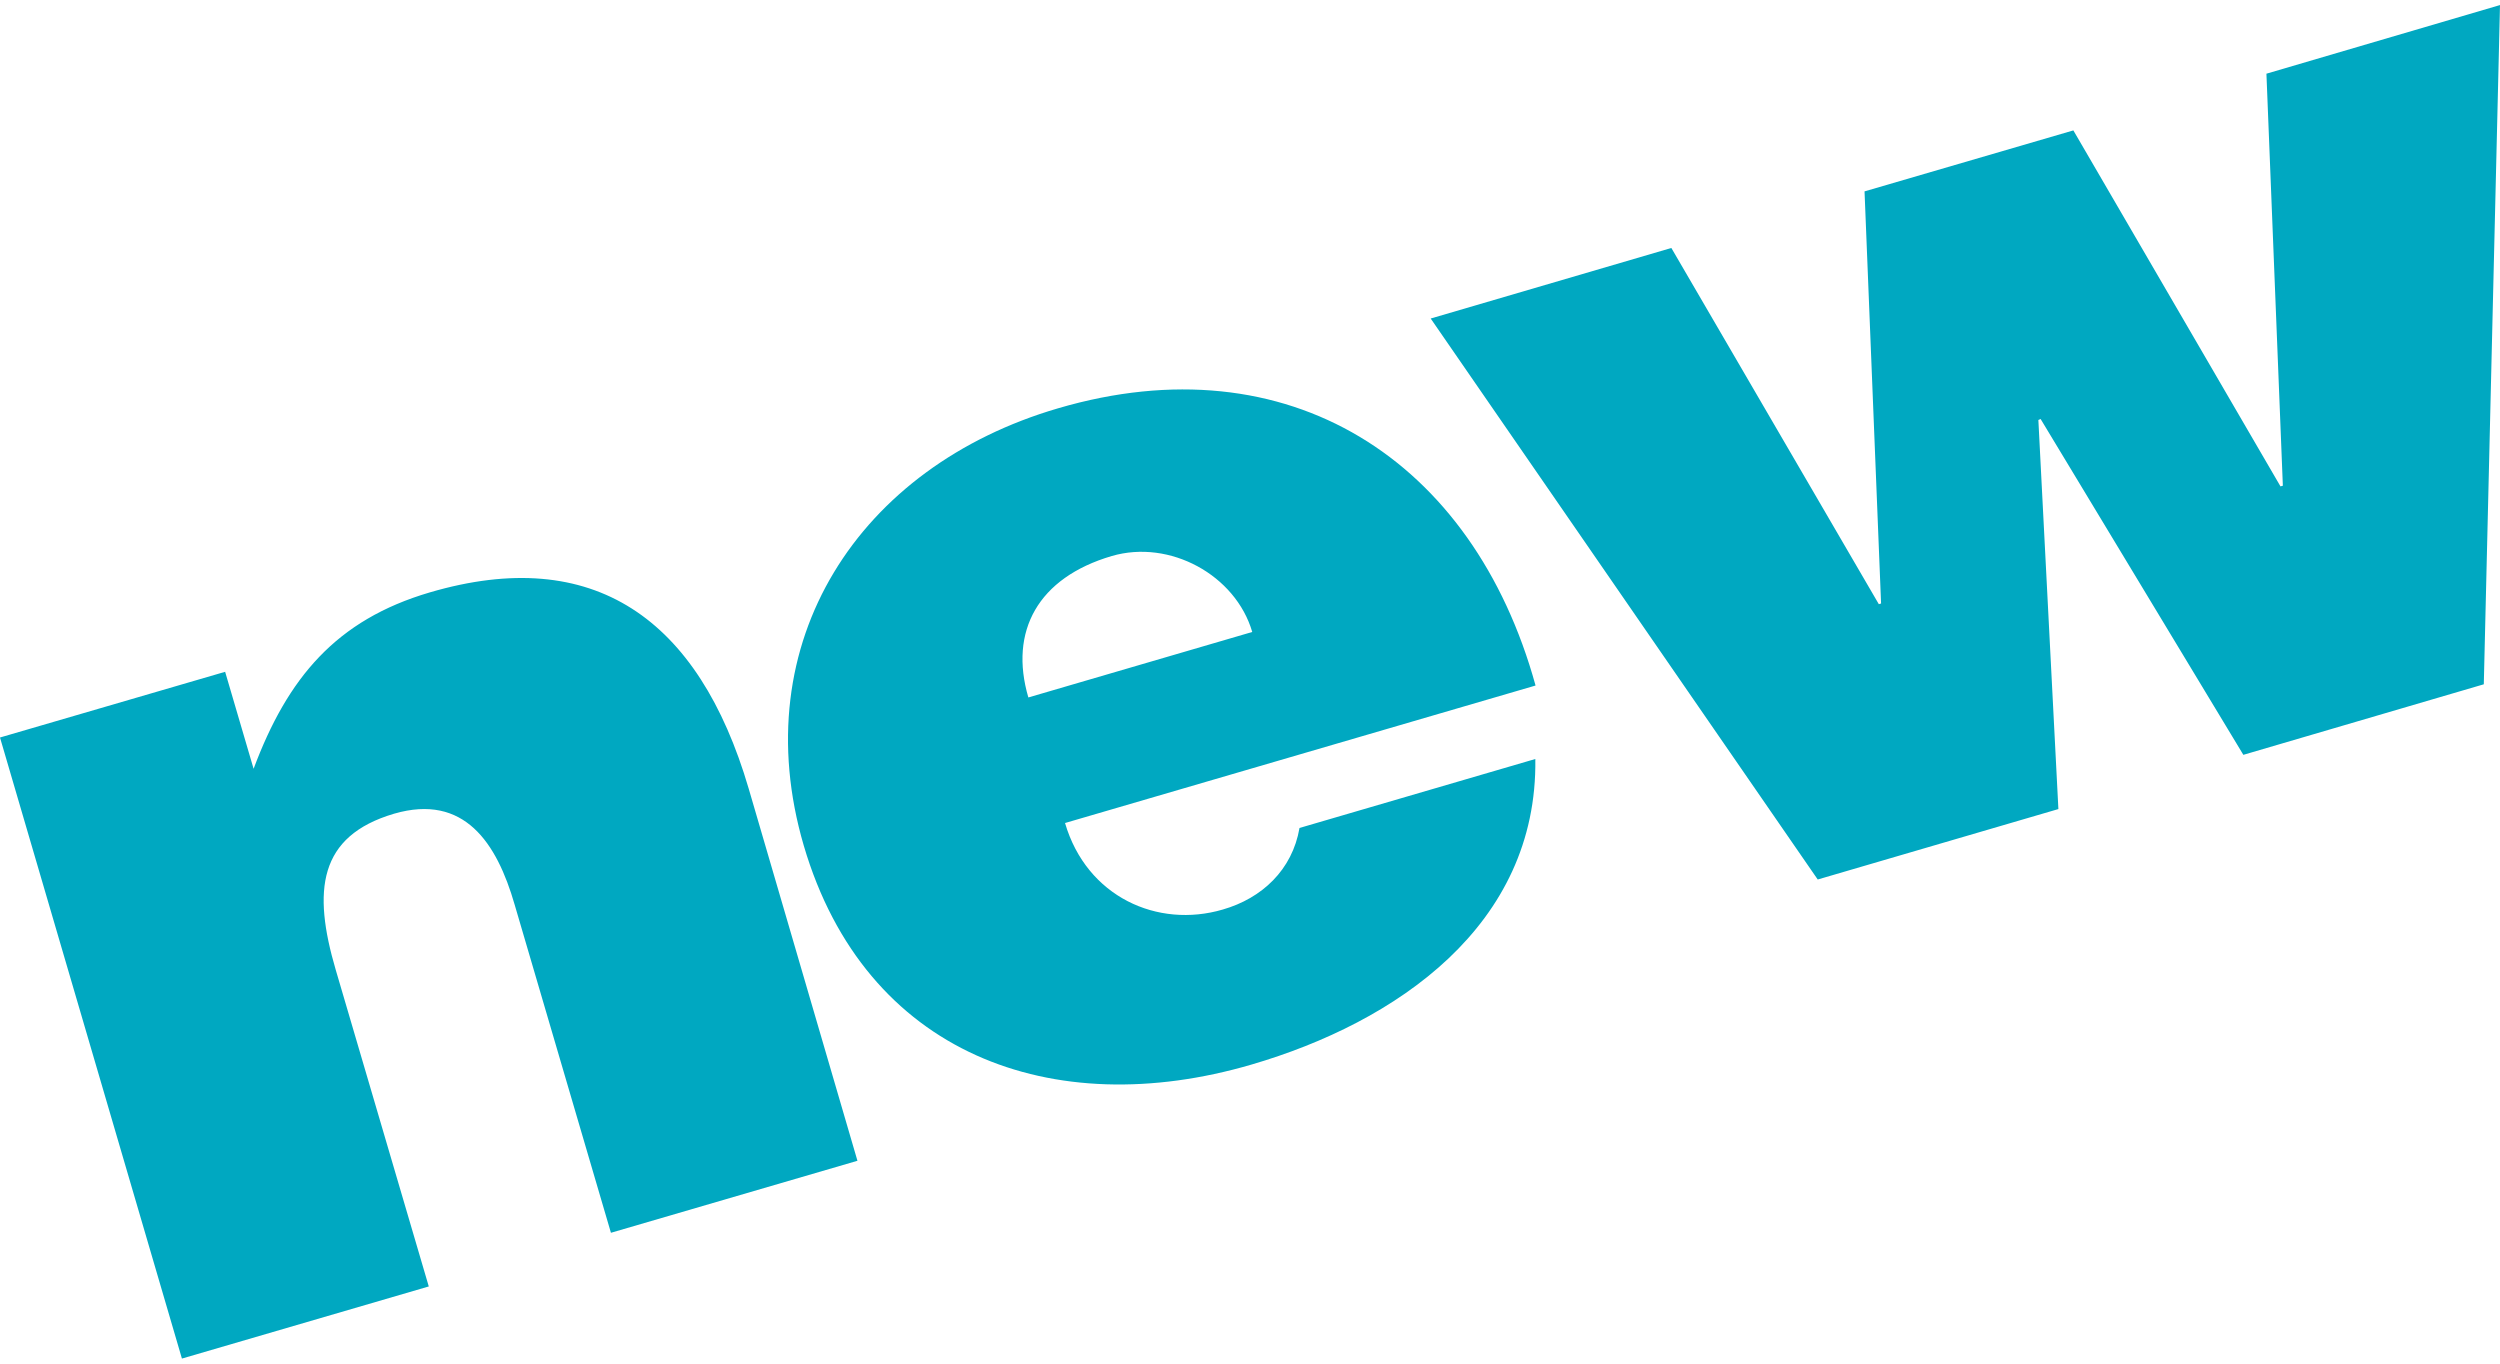
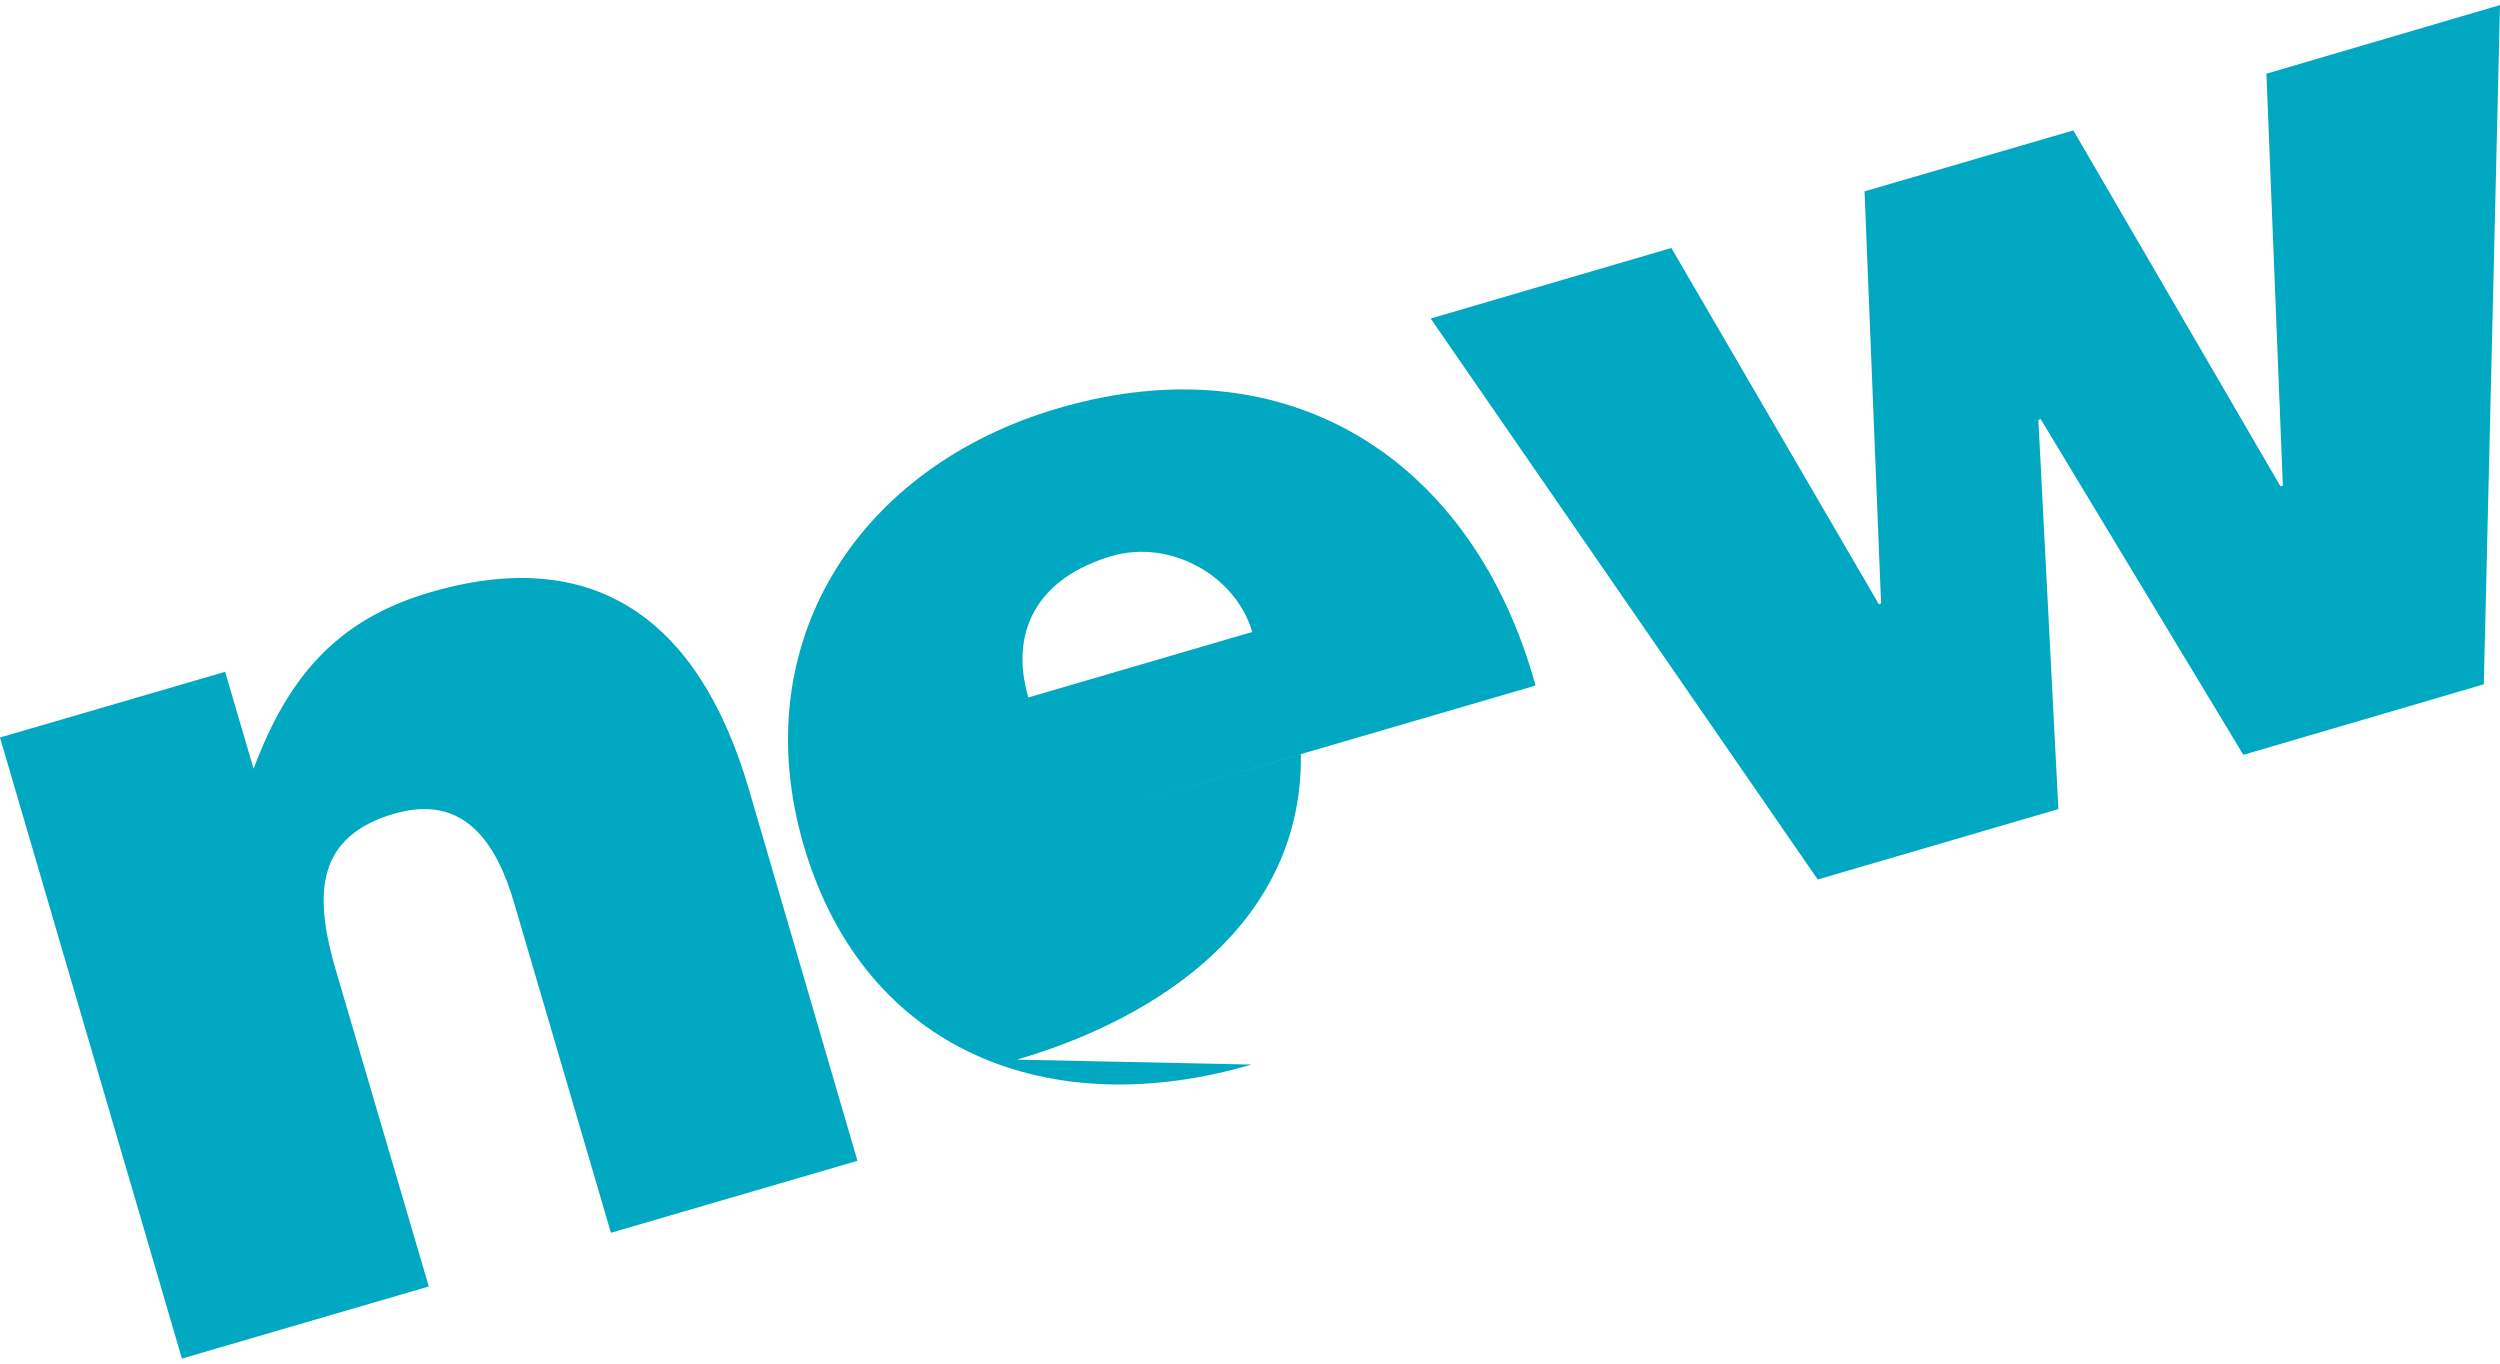
<svg xmlns="http://www.w3.org/2000/svg" xml:space="preserve" width="22px" height="12px" version="1.1" style="shape-rendering:geometricPrecision; text-rendering:geometricPrecision; image-rendering:optimizeQuality; fill-rule:evenodd; clip-rule:evenodd" viewBox="0 0 22220 12030">
  <defs>
    <style type="text/css">
   
    .fil0 {fill:#00A8C1}
   
  </style>
  </defs>
  <g id="Layer_x0020_1">
-     <path class="fil0" d="M9881 4897c-655,193 -914,667 -741,1257l1990 -582c-148,-506 -733,-826 -1249,-675l0 0zm1242 4520c-1769,518 -3434,-92 -3979,-1946 -530,-1810 490,-3369 2260,-3887 2044,-600 3689,453 4244,2464l-4182 1222c193,657 823,939 1402,769 348,-100 618,-352 682,-725l2096 -613c21,1481 -1237,2340 -2523,2716l0 0zm8816 -2753l-1802 -2985 -20 9 178 3458 -2139 626 -3440 -4986 2139 -627 1844 3166 20 -6 -147 -3663 1856 -542 1841 3164 21 -6 -146 -3662 2076 -610 -144 6037 -2137 627 0 0zm-14509 4248l-856 -2917c-158,-548 -447,-989 -1071,-808 -674,199 -726,684 -519,1388l827 2814 -2194 641 -1617 -5520 2001 -584 253 862c302,-808 733,-1323 1567,-1568 1452,-426 2388,228 2833,1743l967 3309 -2191 640z" />
+     <path class="fil0" d="M9881 4897c-655,193 -914,667 -741,1257l1990 -582c-148,-506 -733,-826 -1249,-675l0 0zm1242 4520c-1769,518 -3434,-92 -3979,-1946 -530,-1810 490,-3369 2260,-3887 2044,-600 3689,453 4244,2464l-4182 1222l2096 -613c21,1481 -1237,2340 -2523,2716l0 0zm8816 -2753l-1802 -2985 -20 9 178 3458 -2139 626 -3440 -4986 2139 -627 1844 3166 20 -6 -147 -3663 1856 -542 1841 3164 21 -6 -146 -3662 2076 -610 -144 6037 -2137 627 0 0zm-14509 4248l-856 -2917c-158,-548 -447,-989 -1071,-808 -674,199 -726,684 -519,1388l827 2814 -2194 641 -1617 -5520 2001 -584 253 862c302,-808 733,-1323 1567,-1568 1452,-426 2388,228 2833,1743l967 3309 -2191 640z" />
  </g>
</svg>